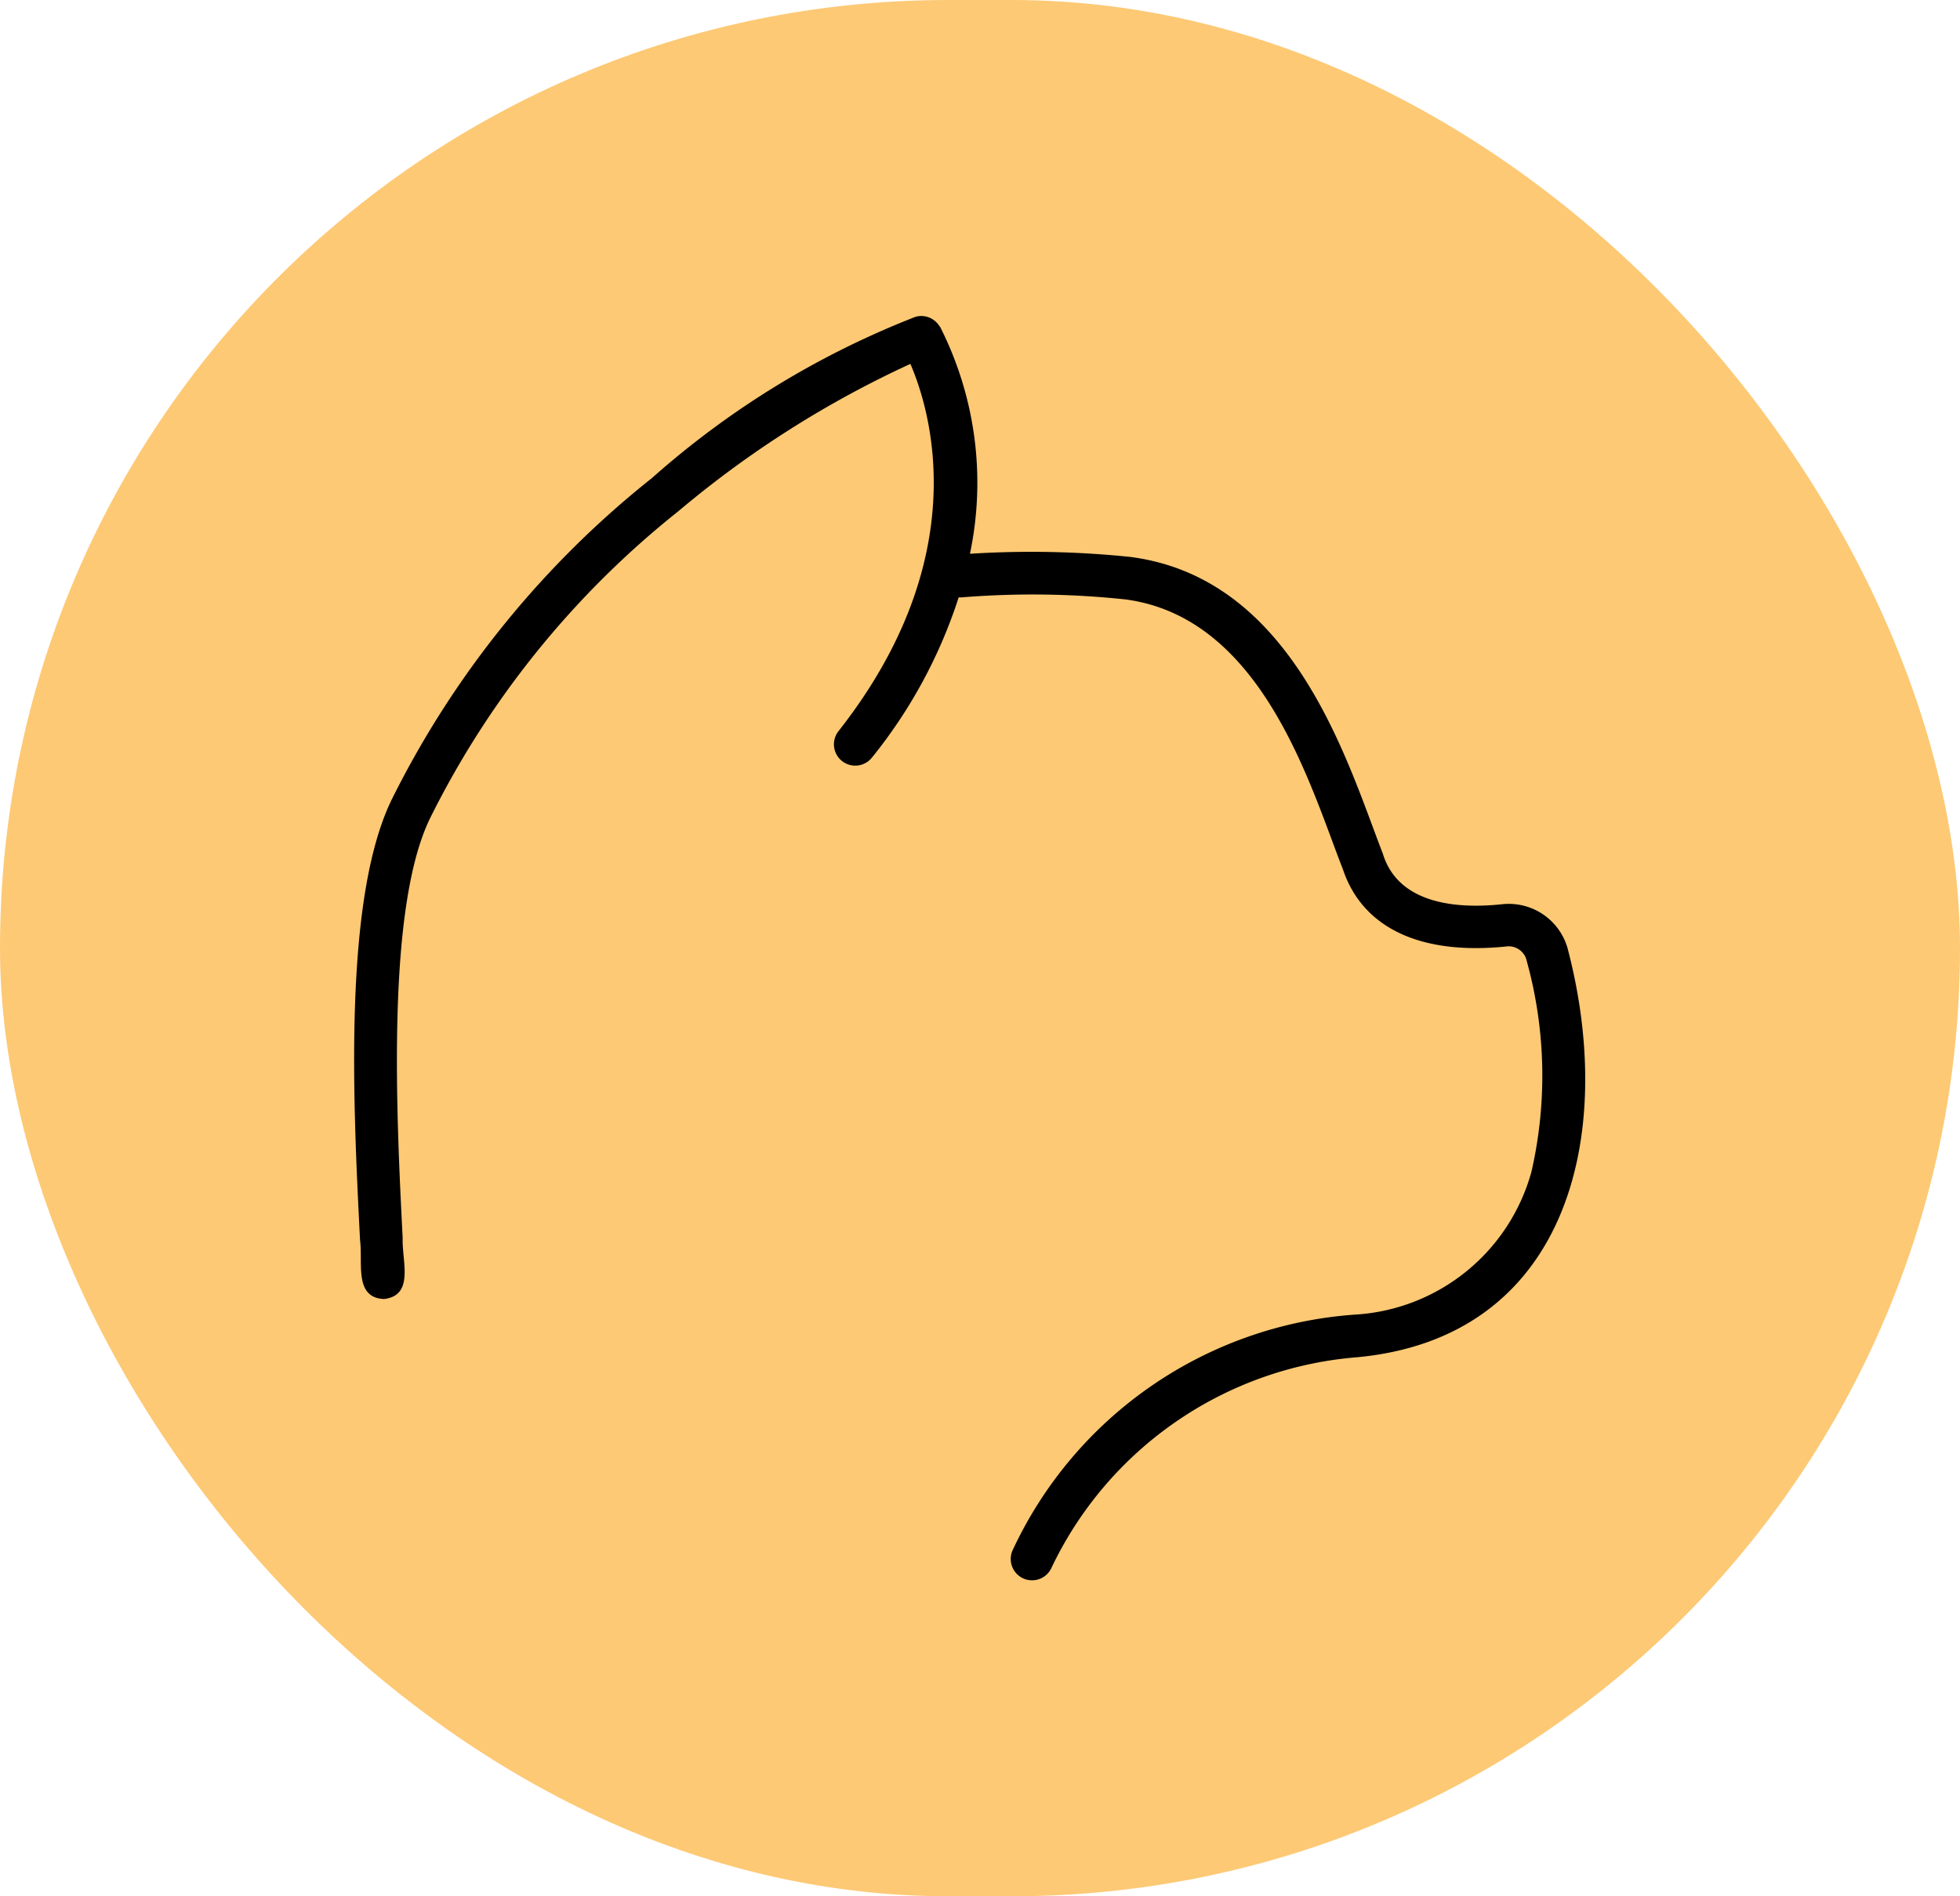
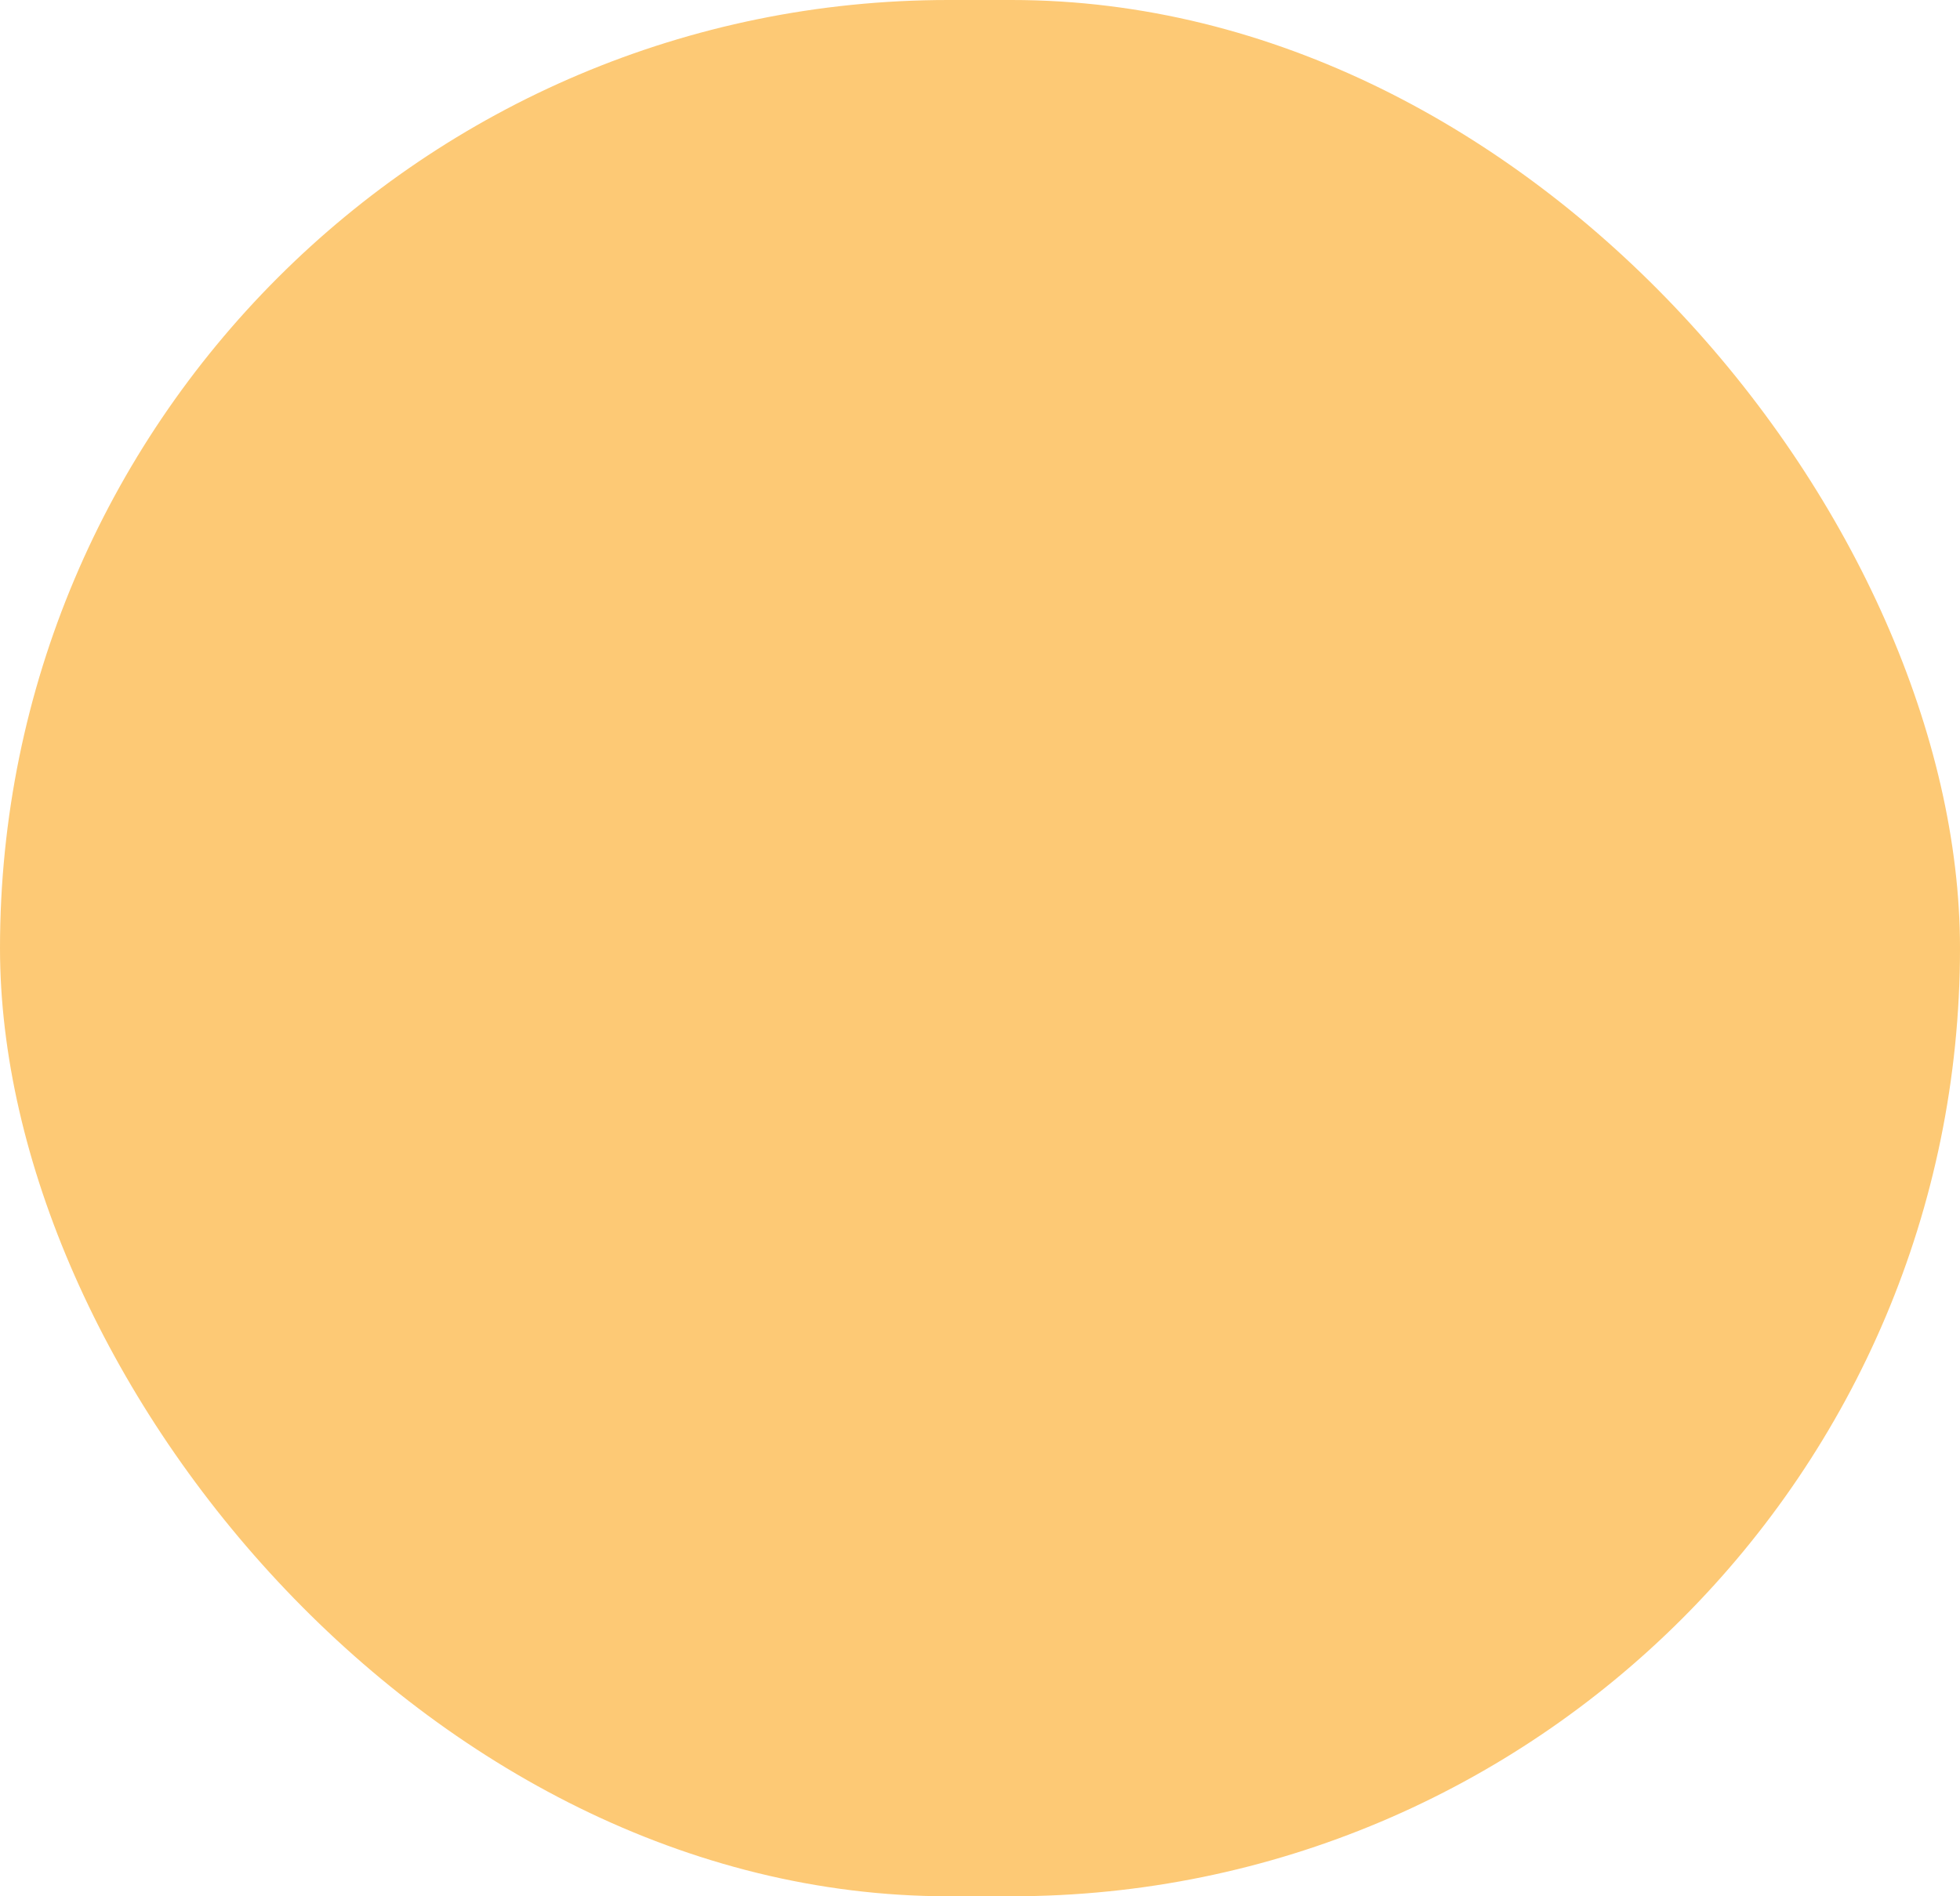
<svg xmlns="http://www.w3.org/2000/svg" width="31" height="30" viewBox="0 0 31 30">
  <g id="グループ_1129" data-name="グループ 1129" transform="translate(-116 -387)">
    <rect id="長方形_1204" data-name="長方形 1204" width="31" height="30" rx="15" transform="translate(116 387)" fill="#fdc975" />
    <g id="noun-cat-4589893" transform="translate(45.499 361.206)">
-       <path id="パス_5326" data-name="パス 5326" d="M116.7,30.96a.337.337,0,0,0-.382-.154,13.841,13.841,0,0,0-4.166,2.549,15.033,15.033,0,0,0-4.1,5.051c-.794,1.573-.629,4.848-.519,7.014.047.352-.1.908.382.925.482-.06.278-.605.292-.959-.1-1.968-.266-5.263.448-6.677h0a14.364,14.364,0,0,1,3.912-4.827,16.142,16.142,0,0,1,3.67-2.331c.323.749,1.021,3.068-1.137,5.81h0a.337.337,0,1,0,.53.417,7.865,7.865,0,0,0,1.371-2.534.309.309,0,0,0,.056,0,13.9,13.9,0,0,1,2.581.033c2.176.289,2.929,2.97,3.44,4.27.311.931,1.233,1.364,2.6,1.219h0a.292.292,0,0,1,.308.233,6.807,6.807,0,0,1,.074,3.332,3.083,3.083,0,0,1-2.795,2.261,6.474,6.474,0,0,0-5.414,3.734.337.337,0,0,0,.621.264,5.873,5.873,0,0,1,4.834-3.324c3.3-.311,4.1-3.454,3.338-6.421h0a.967.967,0,0,0-1.035-.747c-.73.08-1.657,0-1.9-.8-.558-1.436-1.4-4.362-4-4.694h0a15.3,15.3,0,0,0-2.53-.049,5.457,5.457,0,0,0-.477-3.6Z" transform="translate(-31.337 0)" />
-     </g>
+       </g>
  </g>
</svg>